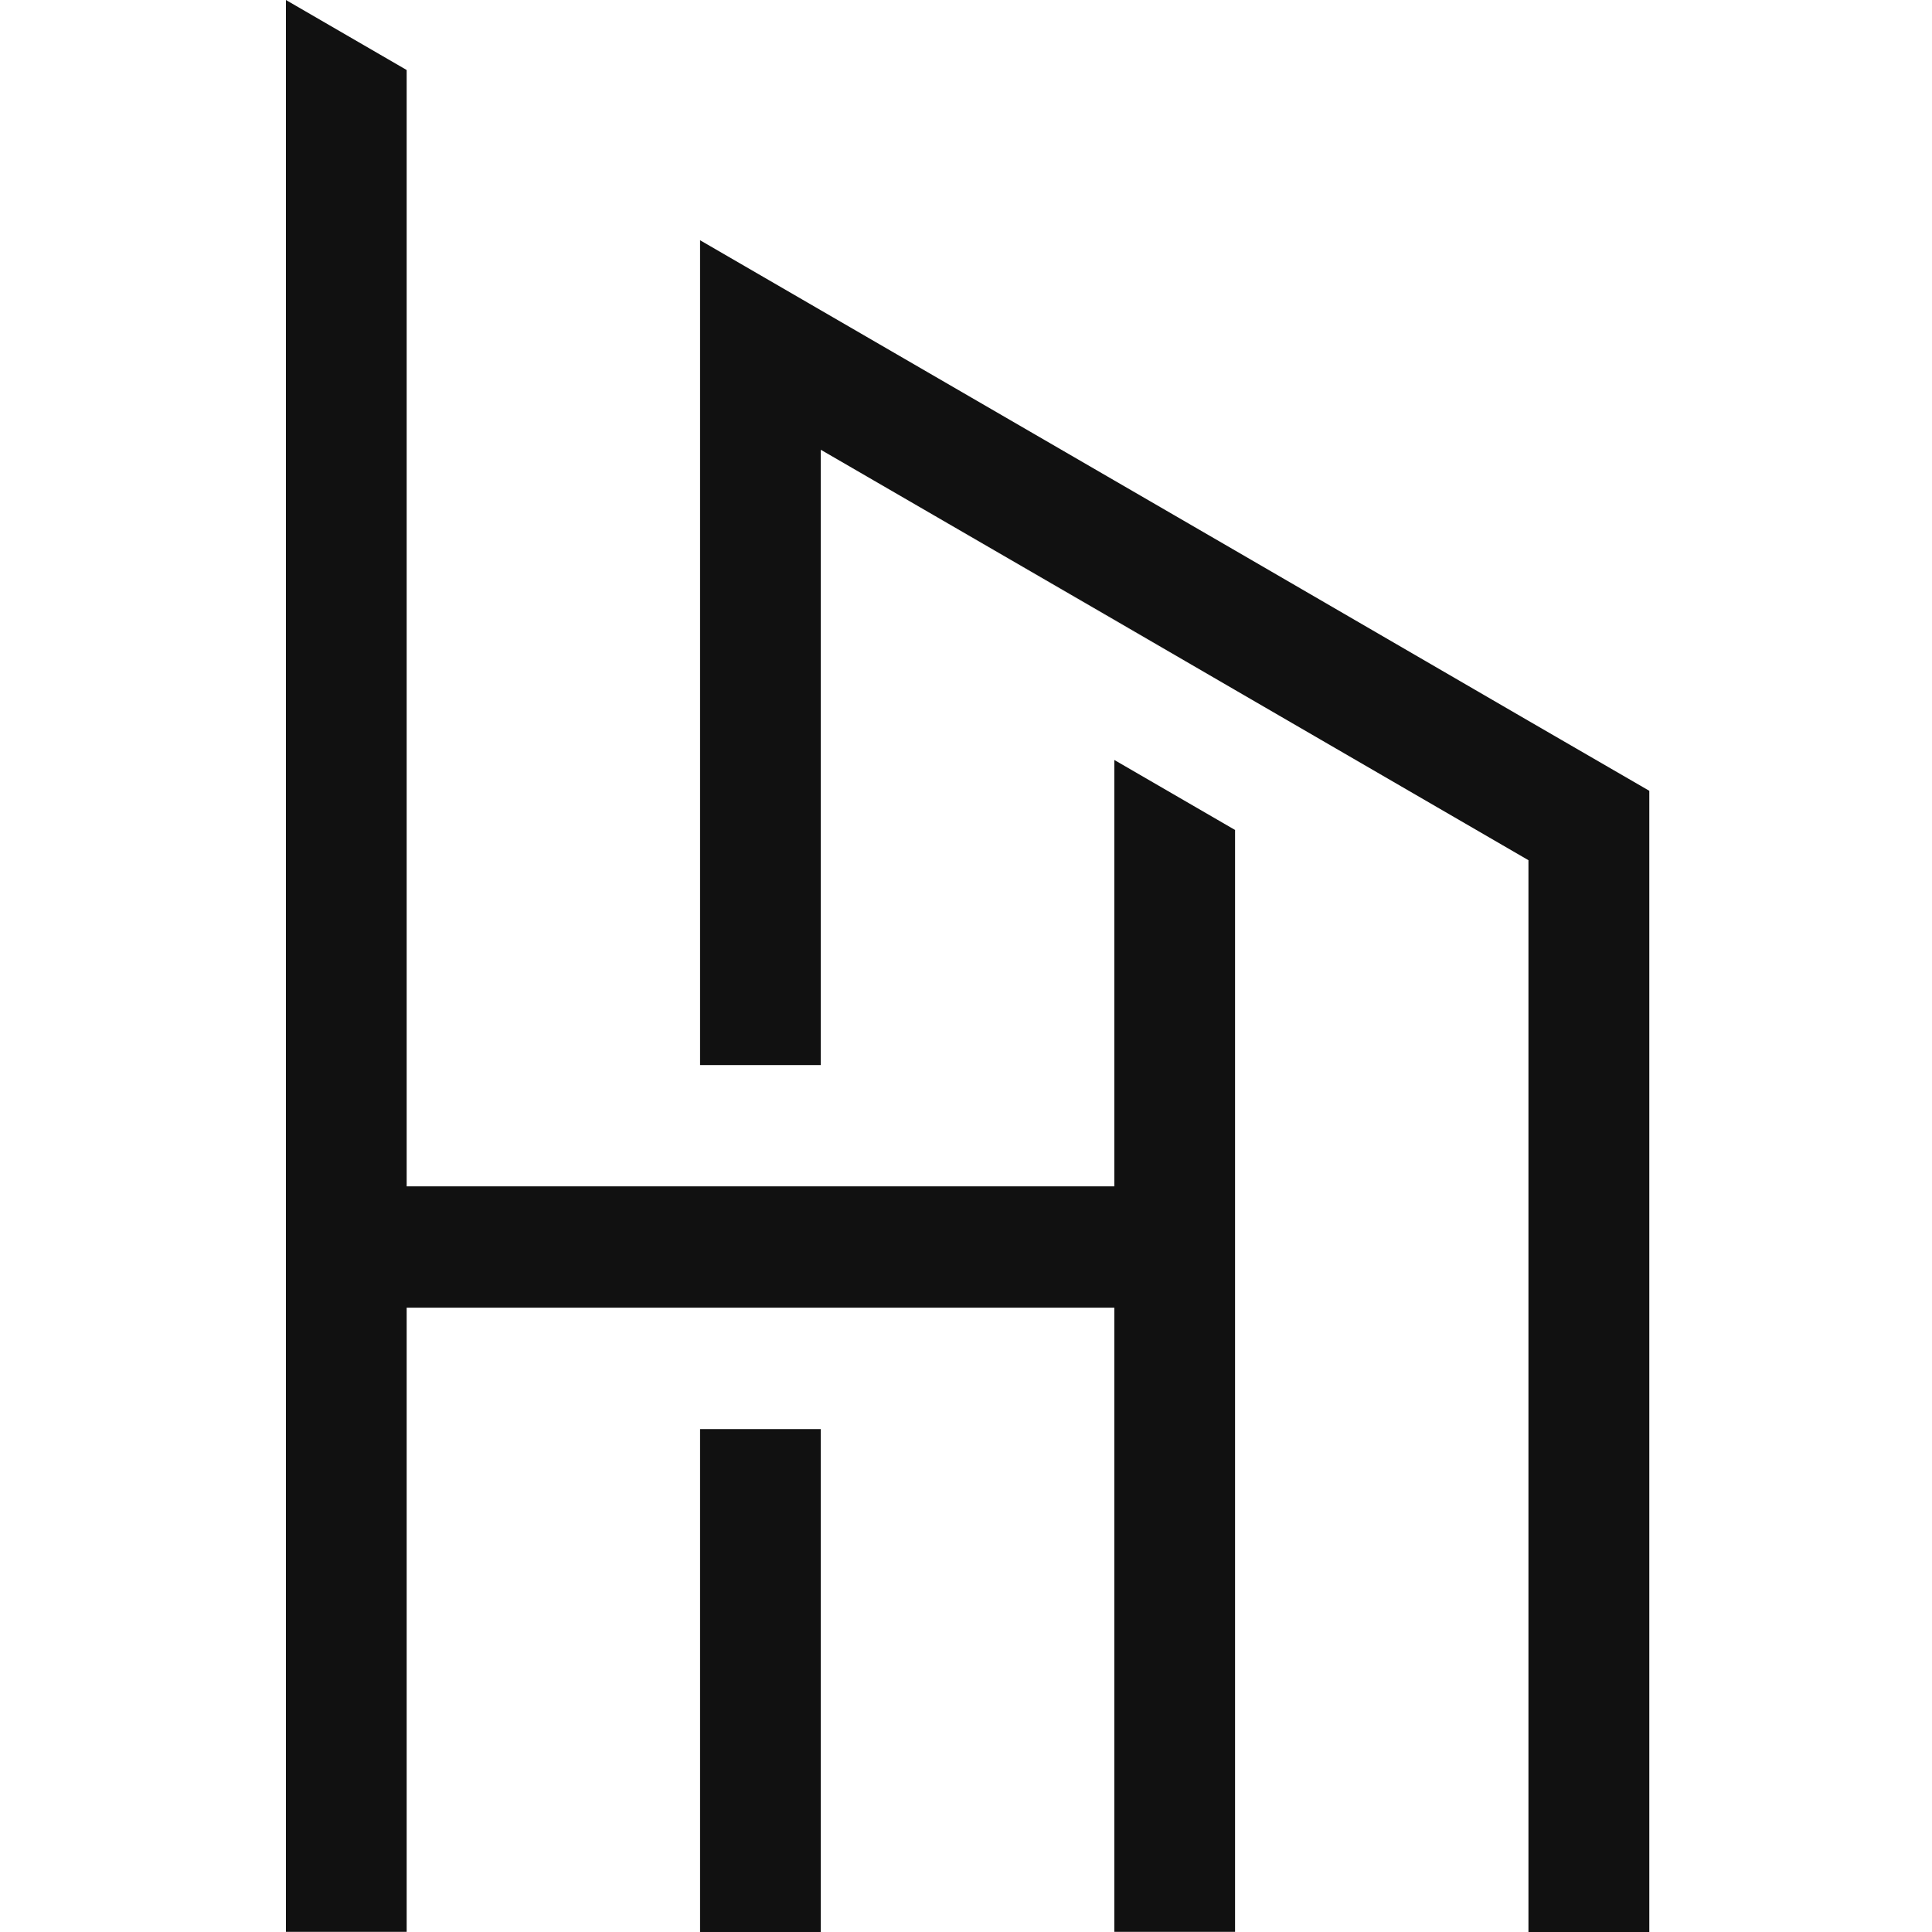
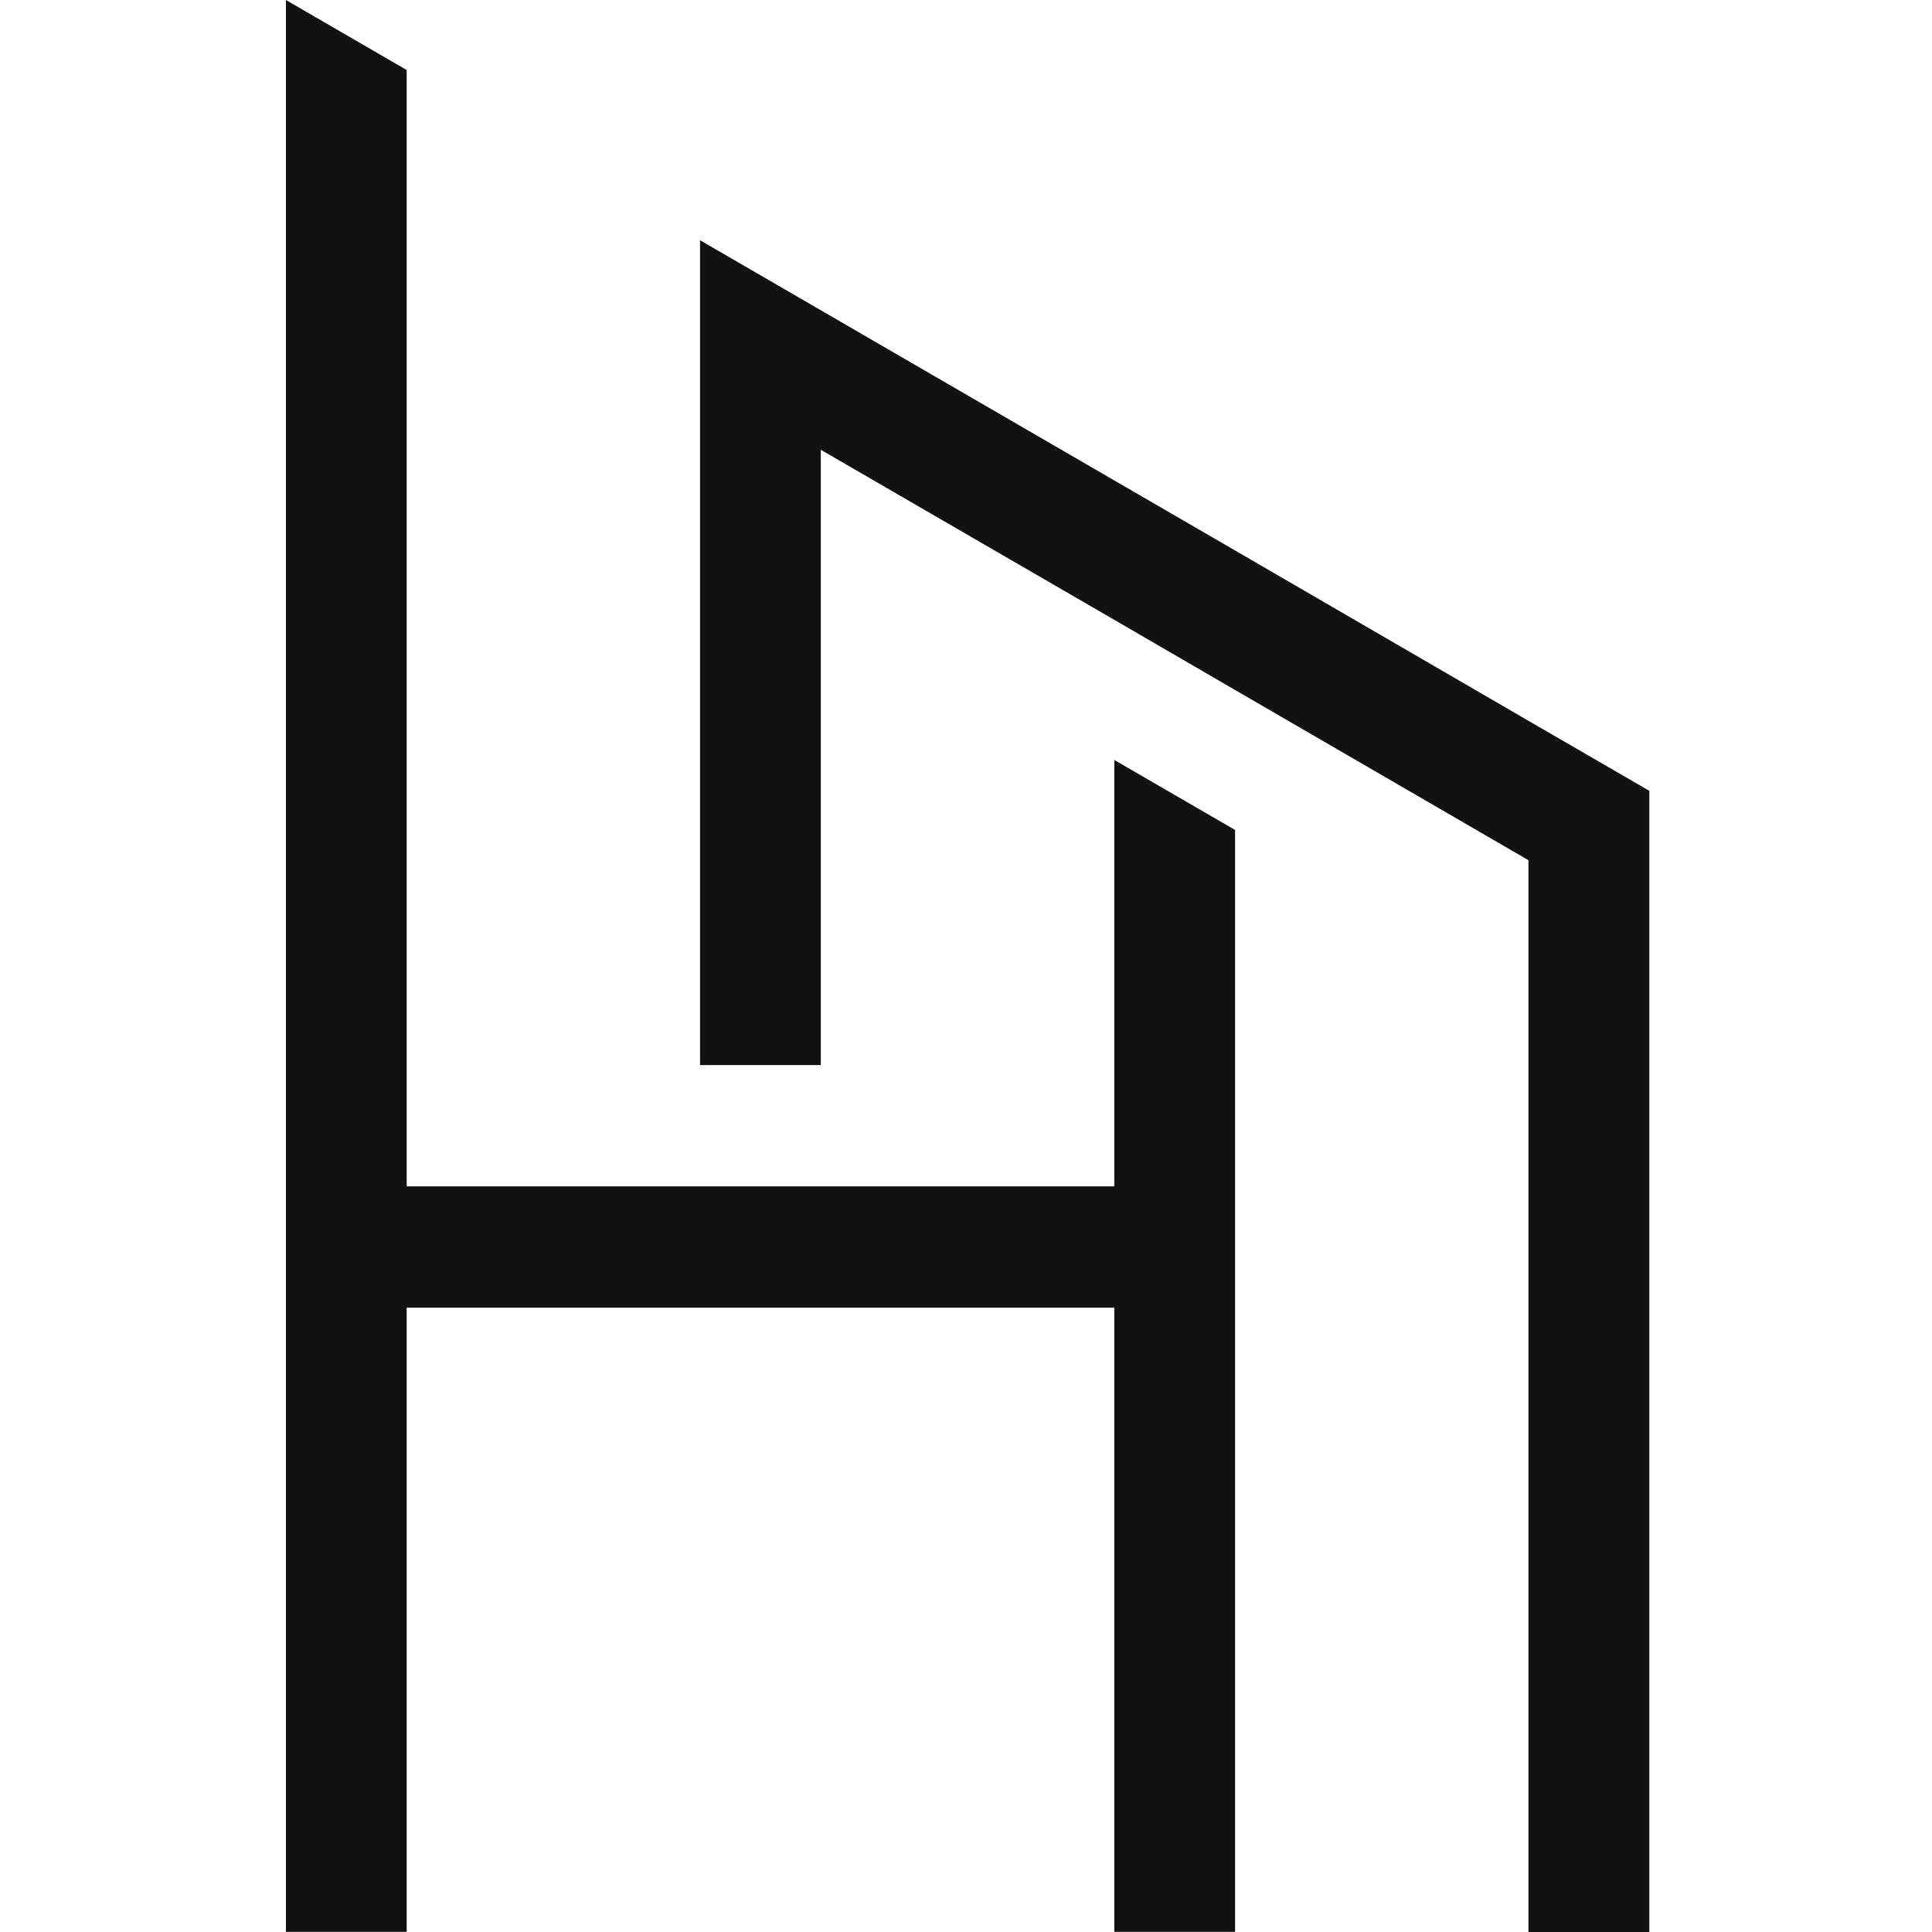
<svg xmlns="http://www.w3.org/2000/svg" width="500" height="500" viewBox="0 0 500 500" fill="none">
-   <path d="M212.422 369.849H181.176V499.998H212.422V369.849Z" fill="#111111" />
-   <path fill-rule="evenodd" clip-rule="evenodd" d="M212.426 116.514L288.388 160.597L319.635 178.715L395.565 222.765" fill="#111111" />
  <path fill-rule="evenodd" clip-rule="evenodd" d="M426.84 204.661V500H395.561V222.617L319.631 178.566L288.385 160.416L212.422 116.398V275.645H181.176V62.174L212.422 80.292L288.385 124.343L319.631 142.46L395.561 186.543L426.84 204.661Z" fill="#111111" />
  <path fill-rule="evenodd" clip-rule="evenodd" d="M319.632 214.795V499.962H288.386V338.421H105.246V499.962H74V0L105.246 18.118V307.03H288.386V196.678L319.632 214.795Z" fill="#111111" />
</svg>